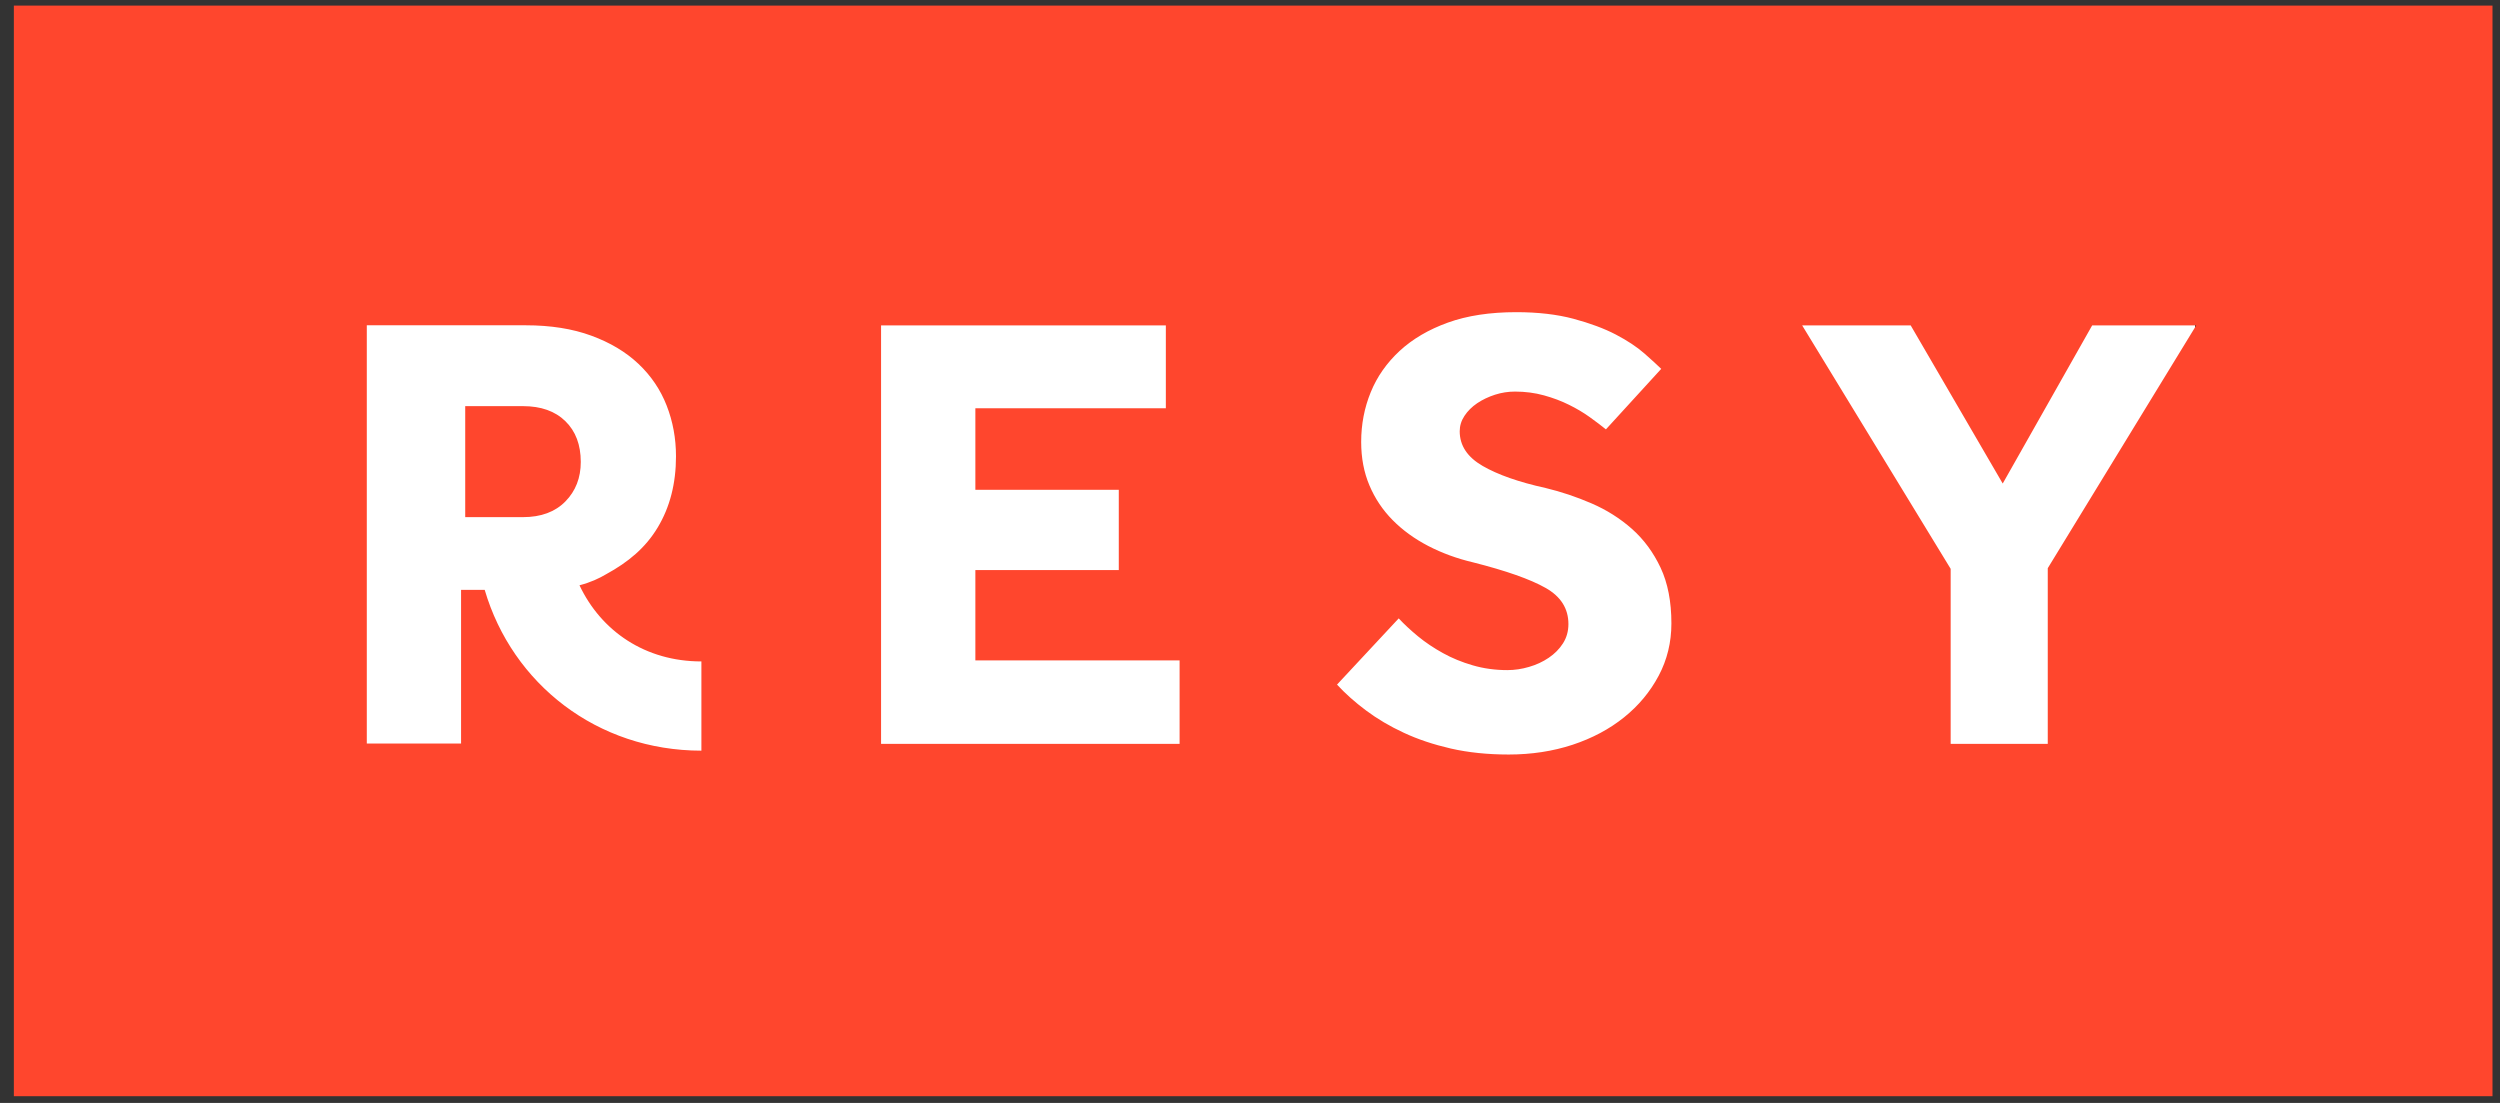
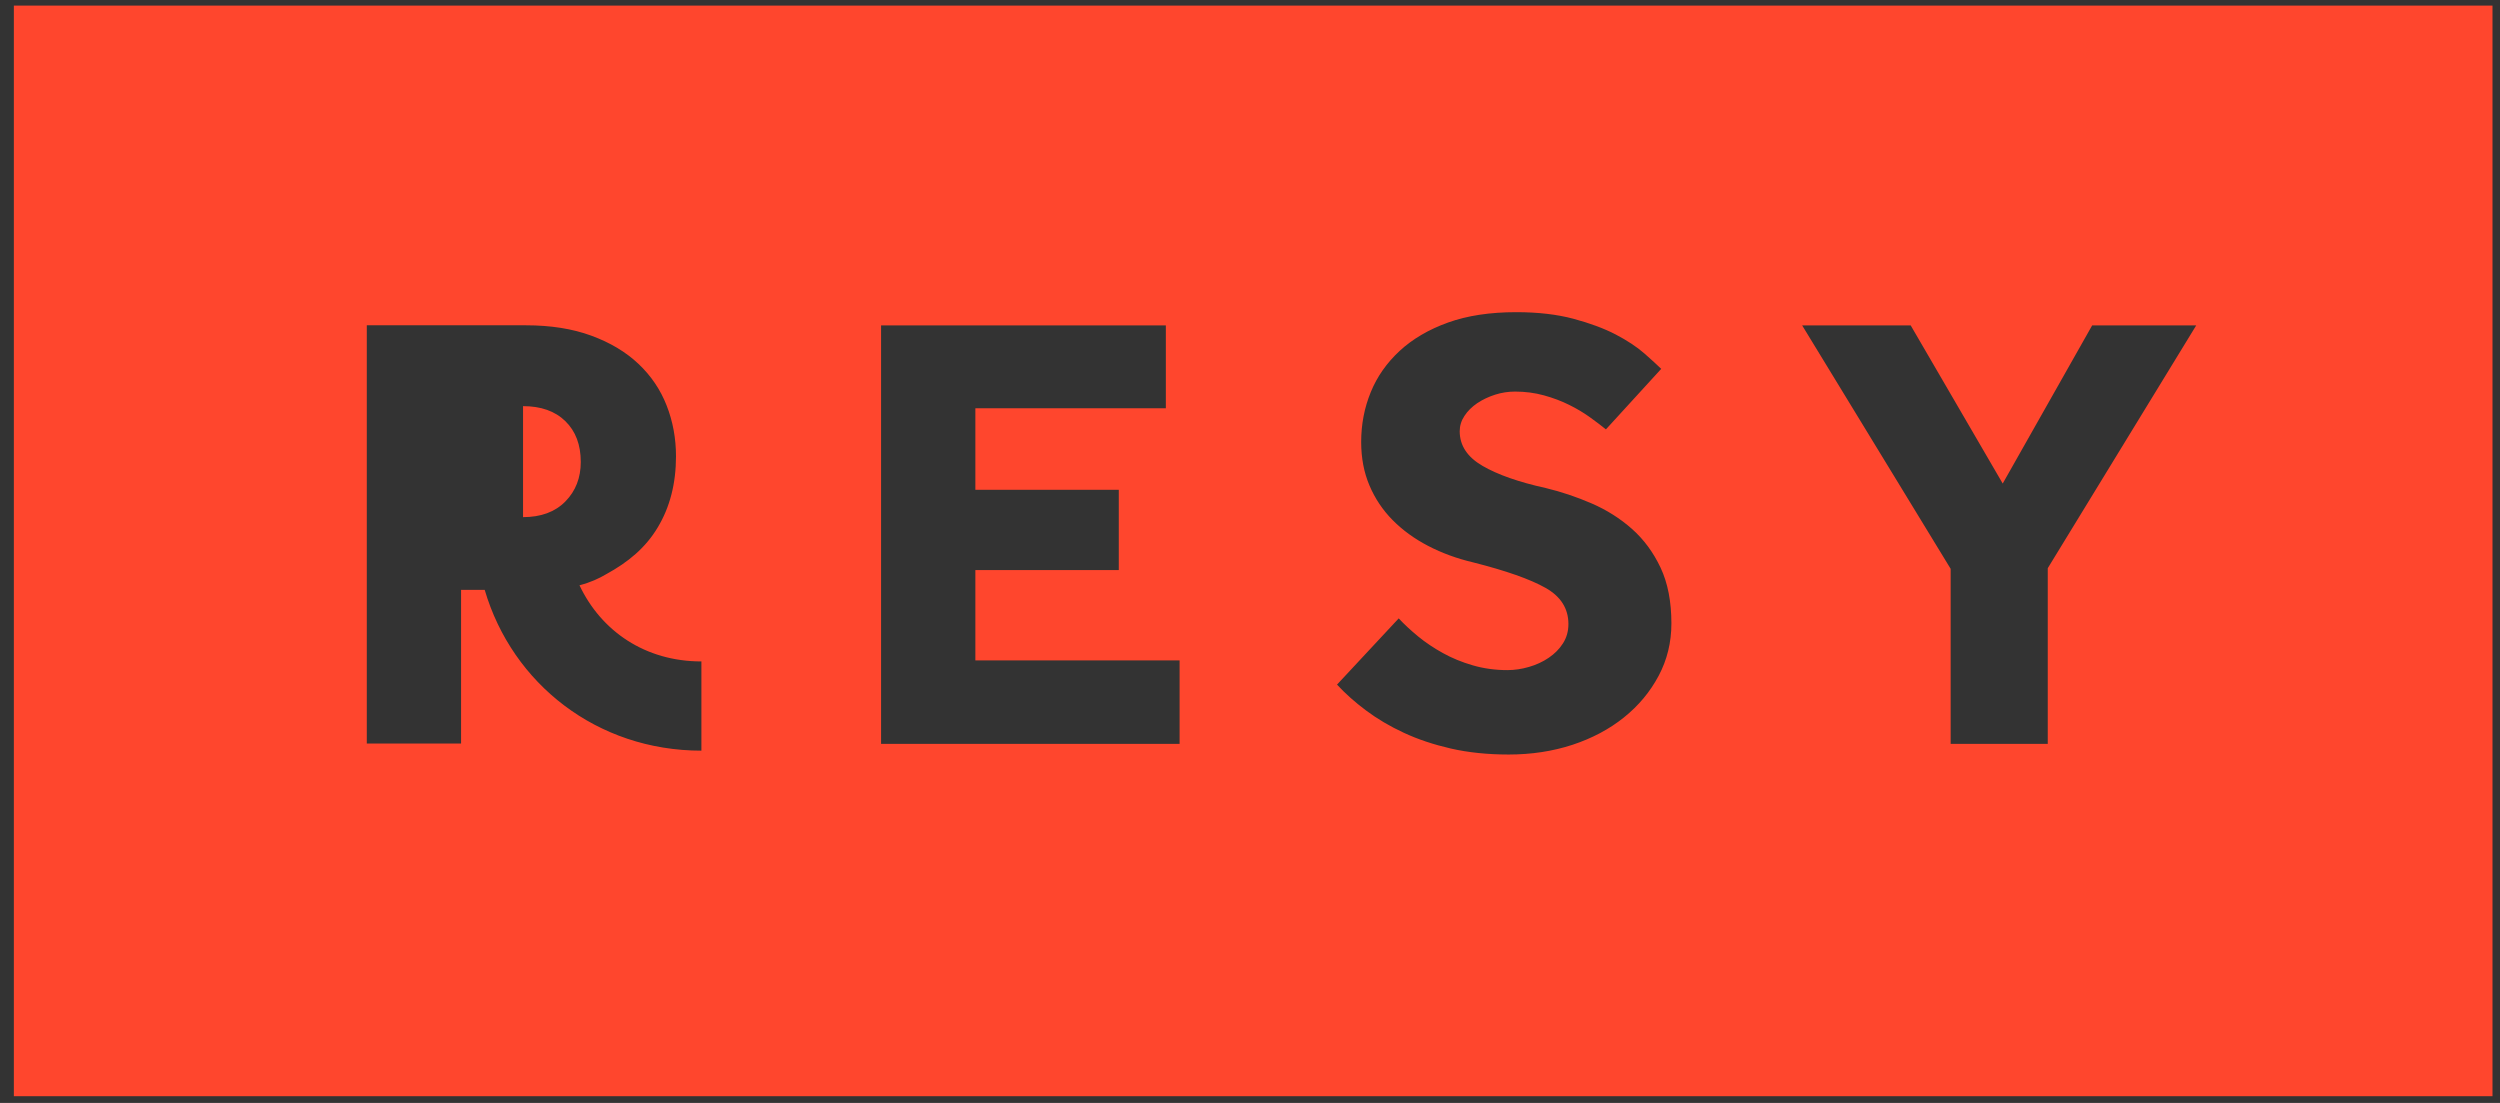
<svg xmlns="http://www.w3.org/2000/svg" width="68" height="30" viewBox="0 0 68 30" fill="none">
  <rect x="0" y="0" width="68" height="30" fill="#333333" stroke="none" />
-   <path fill-rule="evenodd" clip-rule="evenodd" d="M8.917 26.22H59.705V3.748H8.917V26.22Z" fill="white" />
-   <path fill-rule="evenodd" clip-rule="evenodd" d="M0.377 29.816H67.796V0.152H0.377V29.816ZM19.078 20.418C16.241 20.418 13.935 18.601 13.184 16.045H12.541V20.224H9.977V8.848H14.304C14.978 8.848 15.572 8.942 16.083 9.13C16.595 9.317 17.023 9.573 17.366 9.897C17.709 10.221 17.965 10.6 18.133 11.031C18.302 11.463 18.387 11.924 18.387 12.412C18.387 13.152 18.221 13.797 17.889 14.348C17.558 14.9 17.09 15.29 16.485 15.62C16.29 15.735 16.069 15.839 15.762 15.92C16.354 17.169 17.55 17.991 19.078 17.991V20.418ZM32.085 20.233H23.965V8.851H31.711V11.104H26.53V13.322H30.431V15.506H26.53V17.963H32.085V20.233ZM39.704 11.73C39.704 12.119 39.912 12.433 40.327 12.673C40.742 12.913 41.312 13.113 42.038 13.273C42.465 13.376 42.883 13.516 43.292 13.693C43.701 13.87 44.067 14.101 44.39 14.387C44.712 14.673 44.972 15.025 45.168 15.442C45.364 15.858 45.462 16.364 45.462 16.957C45.462 17.472 45.346 17.947 45.116 18.38C44.885 18.815 44.572 19.192 44.174 19.512C43.776 19.832 43.309 20.081 42.773 20.258C42.237 20.434 41.658 20.523 41.036 20.523C40.459 20.523 39.935 20.468 39.462 20.36C38.99 20.251 38.563 20.109 38.183 19.931C37.803 19.755 37.46 19.552 37.154 19.323C36.849 19.095 36.587 18.861 36.367 18.621L38.045 16.82C38.194 16.981 38.371 17.144 38.572 17.31C38.773 17.475 38.998 17.626 39.246 17.763C39.494 17.901 39.765 18.012 40.059 18.097C40.352 18.183 40.667 18.227 41.001 18.227C41.197 18.227 41.393 18.198 41.589 18.14C41.785 18.084 41.964 18.001 42.125 17.892C42.286 17.783 42.416 17.652 42.514 17.498C42.612 17.344 42.661 17.169 42.661 16.975C42.661 16.553 42.454 16.224 42.038 15.99C41.623 15.755 40.967 15.524 40.067 15.296C39.629 15.193 39.223 15.044 38.848 14.85C38.474 14.656 38.151 14.421 37.88 14.147C37.609 13.873 37.399 13.559 37.249 13.204C37.099 12.851 37.024 12.456 37.024 12.022C37.024 11.542 37.111 11.091 37.284 10.668C37.456 10.245 37.719 9.871 38.07 9.545C38.422 9.22 38.86 8.963 39.384 8.774C39.909 8.585 40.528 8.491 41.243 8.491C41.831 8.491 42.35 8.551 42.799 8.671C43.248 8.792 43.632 8.934 43.949 9.099C44.266 9.265 44.525 9.437 44.727 9.614C44.928 9.791 45.081 9.931 45.185 10.033L43.681 11.679C43.554 11.576 43.407 11.465 43.24 11.345C43.073 11.225 42.886 11.114 42.678 11.011C42.471 10.908 42.243 10.822 41.996 10.754C41.747 10.685 41.485 10.651 41.209 10.651C41.024 10.651 40.842 10.679 40.664 10.736C40.485 10.794 40.324 10.871 40.18 10.967C40.036 11.065 39.92 11.18 39.834 11.311C39.747 11.442 39.704 11.582 39.704 11.73ZM59.737 8.851L55.699 15.455V20.233H53.058V15.472L49.019 8.851H51.971L54.474 13.152L56.907 8.851H59.737ZM14.227 14.066C14.715 14.066 15.099 13.924 15.378 13.64C15.658 13.355 15.797 12.997 15.797 12.565C15.797 12.099 15.658 11.729 15.378 11.456C15.099 11.183 14.715 11.047 14.227 11.047H12.654V14.066H14.227Z" fill="#FF462D" />
+   <path fill-rule="evenodd" clip-rule="evenodd" d="M0.377 29.816H67.796V0.152H0.377V29.816ZM19.078 20.418C16.241 20.418 13.935 18.601 13.184 16.045H12.541V20.224H9.977V8.848H14.304C14.978 8.848 15.572 8.942 16.083 9.13C16.595 9.317 17.023 9.573 17.366 9.897C17.709 10.221 17.965 10.6 18.133 11.031C18.302 11.463 18.387 11.924 18.387 12.412C18.387 13.152 18.221 13.797 17.889 14.348C17.558 14.9 17.09 15.29 16.485 15.62C16.29 15.735 16.069 15.839 15.762 15.92C16.354 17.169 17.55 17.991 19.078 17.991V20.418ZM32.085 20.233H23.965V8.851H31.711V11.104H26.53V13.322H30.431V15.506H26.53V17.963H32.085V20.233ZM39.704 11.73C39.704 12.119 39.912 12.433 40.327 12.673C40.742 12.913 41.312 13.113 42.038 13.273C42.465 13.376 42.883 13.516 43.292 13.693C43.701 13.87 44.067 14.101 44.39 14.387C44.712 14.673 44.972 15.025 45.168 15.442C45.364 15.858 45.462 16.364 45.462 16.957C45.462 17.472 45.346 17.947 45.116 18.38C44.885 18.815 44.572 19.192 44.174 19.512C43.776 19.832 43.309 20.081 42.773 20.258C42.237 20.434 41.658 20.523 41.036 20.523C40.459 20.523 39.935 20.468 39.462 20.36C38.99 20.251 38.563 20.109 38.183 19.931C37.803 19.755 37.46 19.552 37.154 19.323C36.849 19.095 36.587 18.861 36.367 18.621L38.045 16.82C38.194 16.981 38.371 17.144 38.572 17.31C38.773 17.475 38.998 17.626 39.246 17.763C39.494 17.901 39.765 18.012 40.059 18.097C40.352 18.183 40.667 18.227 41.001 18.227C41.197 18.227 41.393 18.198 41.589 18.14C41.785 18.084 41.964 18.001 42.125 17.892C42.286 17.783 42.416 17.652 42.514 17.498C42.612 17.344 42.661 17.169 42.661 16.975C42.661 16.553 42.454 16.224 42.038 15.99C41.623 15.755 40.967 15.524 40.067 15.296C39.629 15.193 39.223 15.044 38.848 14.85C38.474 14.656 38.151 14.421 37.88 14.147C37.609 13.873 37.399 13.559 37.249 13.204C37.099 12.851 37.024 12.456 37.024 12.022C37.024 11.542 37.111 11.091 37.284 10.668C37.456 10.245 37.719 9.871 38.07 9.545C38.422 9.22 38.86 8.963 39.384 8.774C39.909 8.585 40.528 8.491 41.243 8.491C41.831 8.491 42.35 8.551 42.799 8.671C43.248 8.792 43.632 8.934 43.949 9.099C44.266 9.265 44.525 9.437 44.727 9.614C44.928 9.791 45.081 9.931 45.185 10.033L43.681 11.679C43.554 11.576 43.407 11.465 43.24 11.345C43.073 11.225 42.886 11.114 42.678 11.011C42.471 10.908 42.243 10.822 41.996 10.754C41.747 10.685 41.485 10.651 41.209 10.651C41.024 10.651 40.842 10.679 40.664 10.736C40.485 10.794 40.324 10.871 40.18 10.967C40.036 11.065 39.92 11.18 39.834 11.311C39.747 11.442 39.704 11.582 39.704 11.73ZM59.737 8.851L55.699 15.455V20.233H53.058V15.472L49.019 8.851H51.971L54.474 13.152L56.907 8.851H59.737ZM14.227 14.066C14.715 14.066 15.099 13.924 15.378 13.64C15.658 13.355 15.797 12.997 15.797 12.565C15.797 12.099 15.658 11.729 15.378 11.456C15.099 11.183 14.715 11.047 14.227 11.047V14.066H14.227Z" fill="#FF462D" />
</svg>